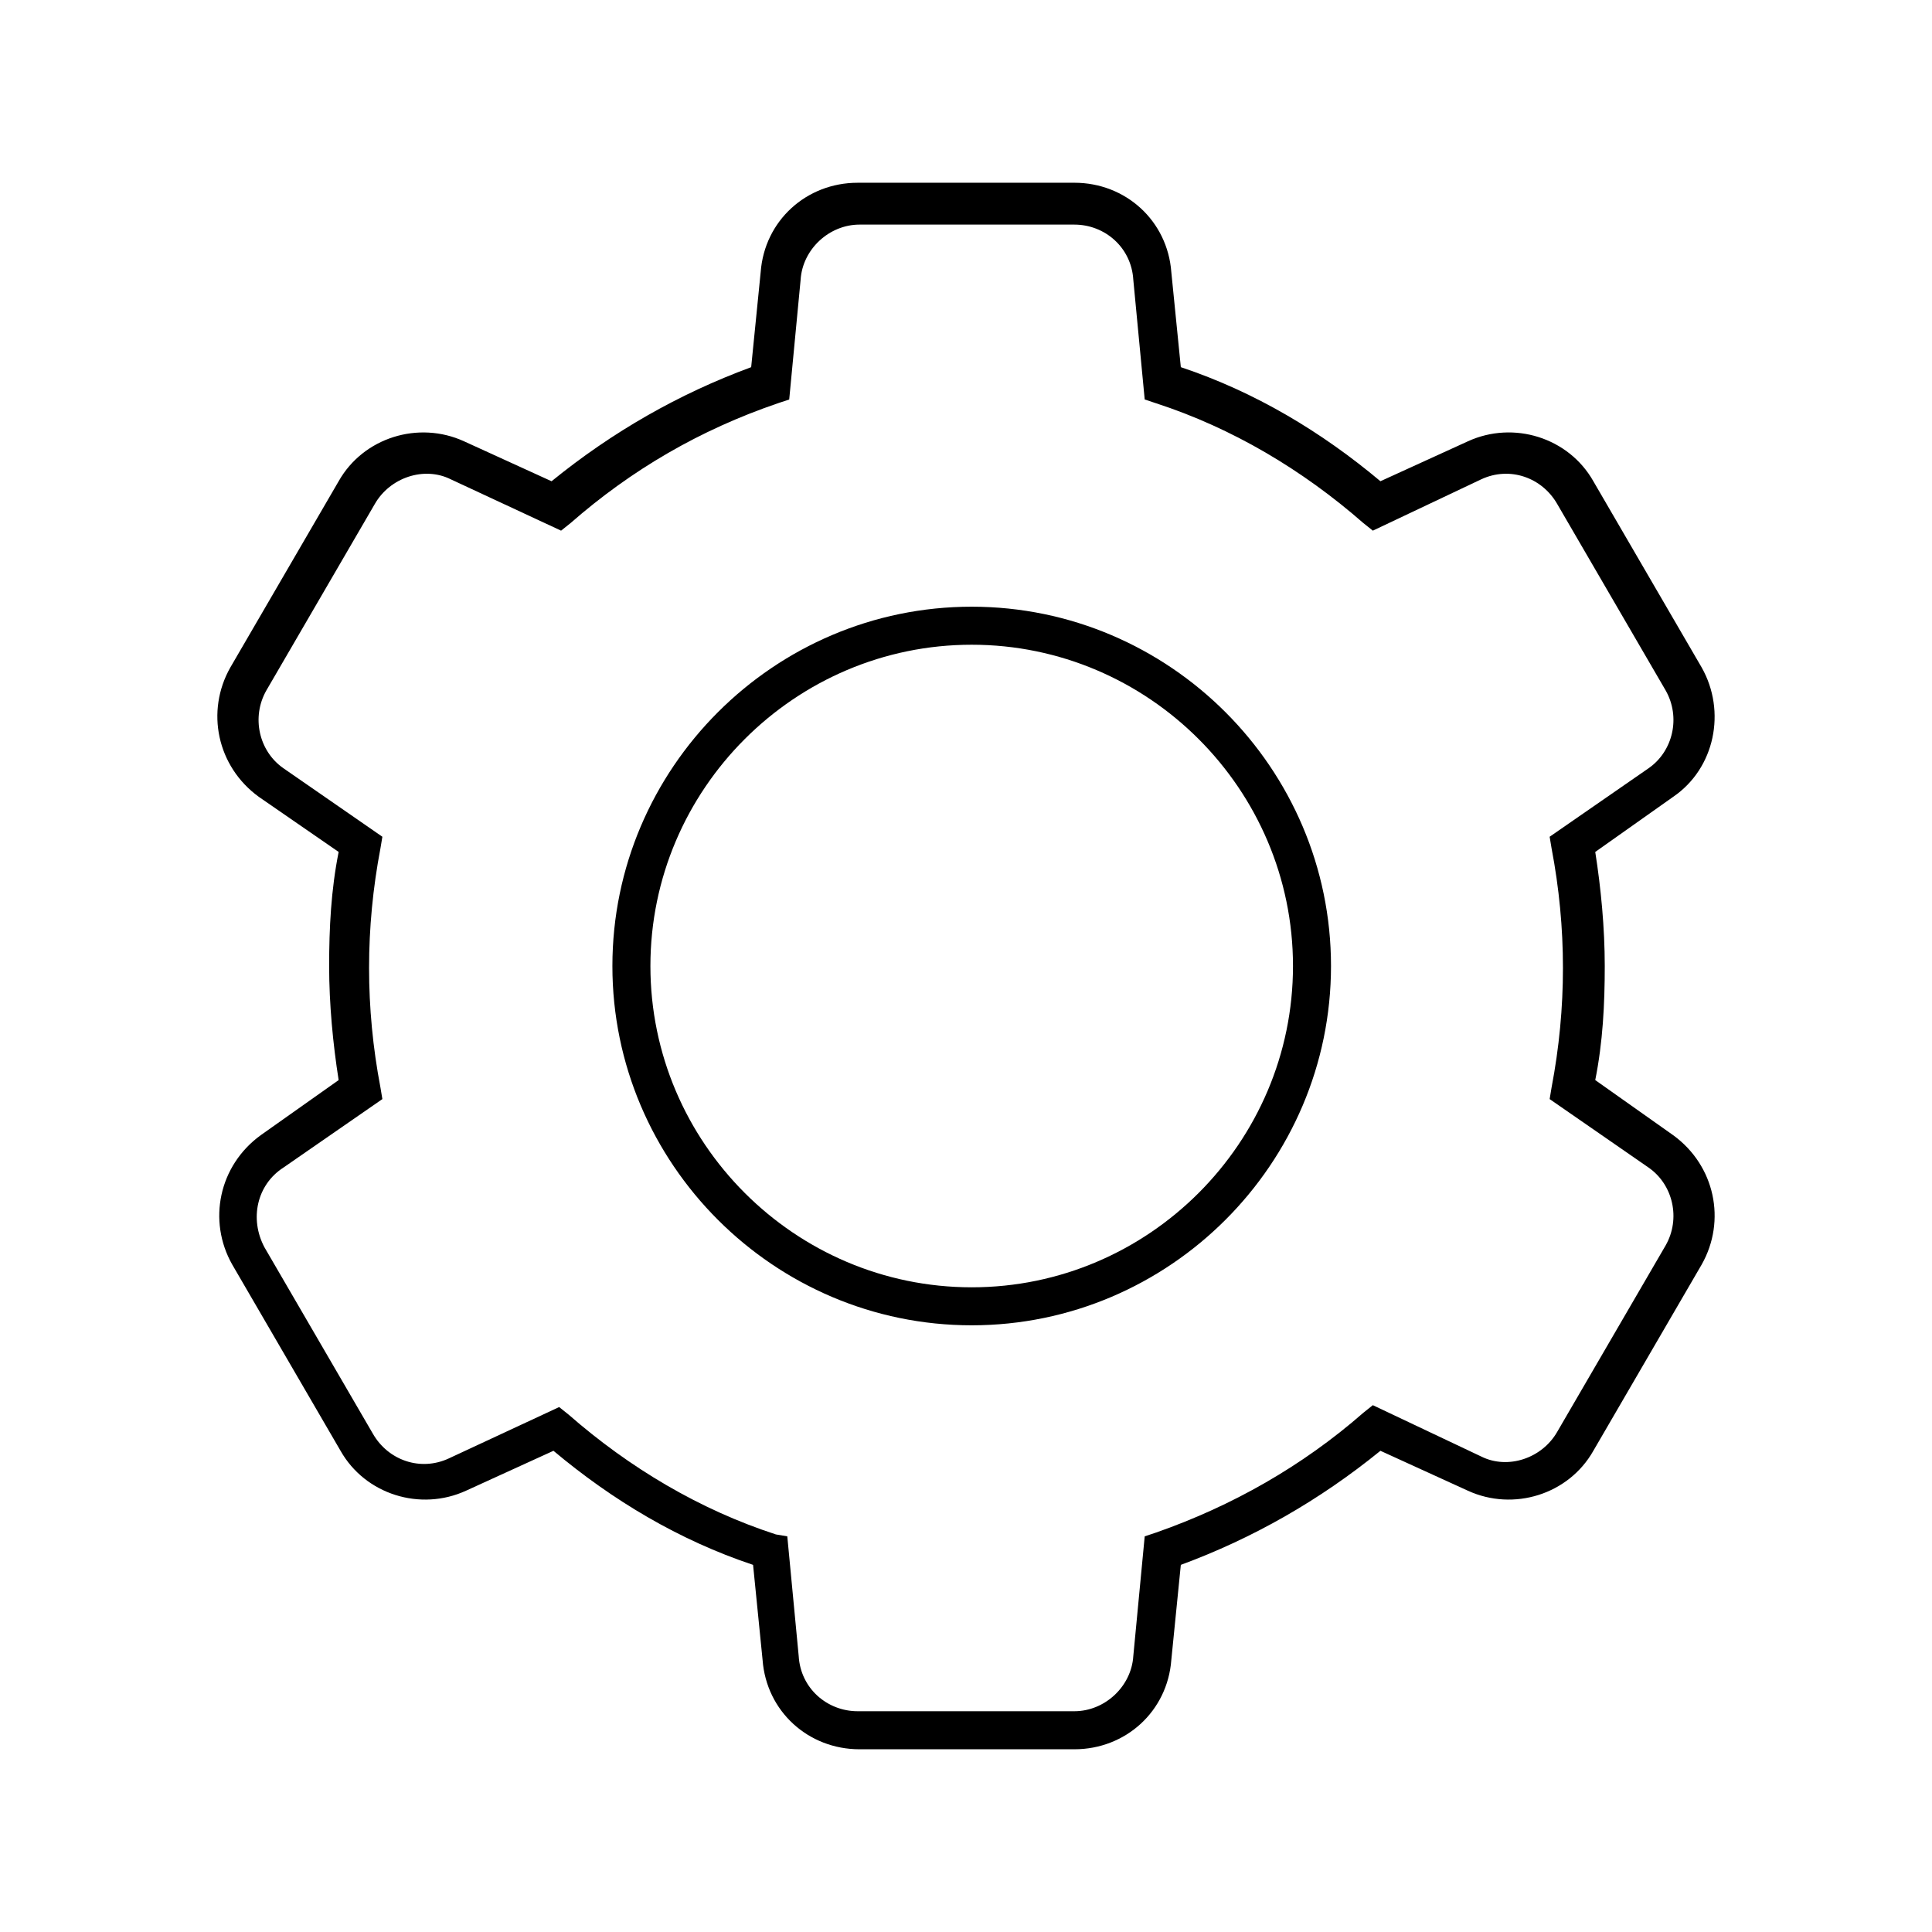
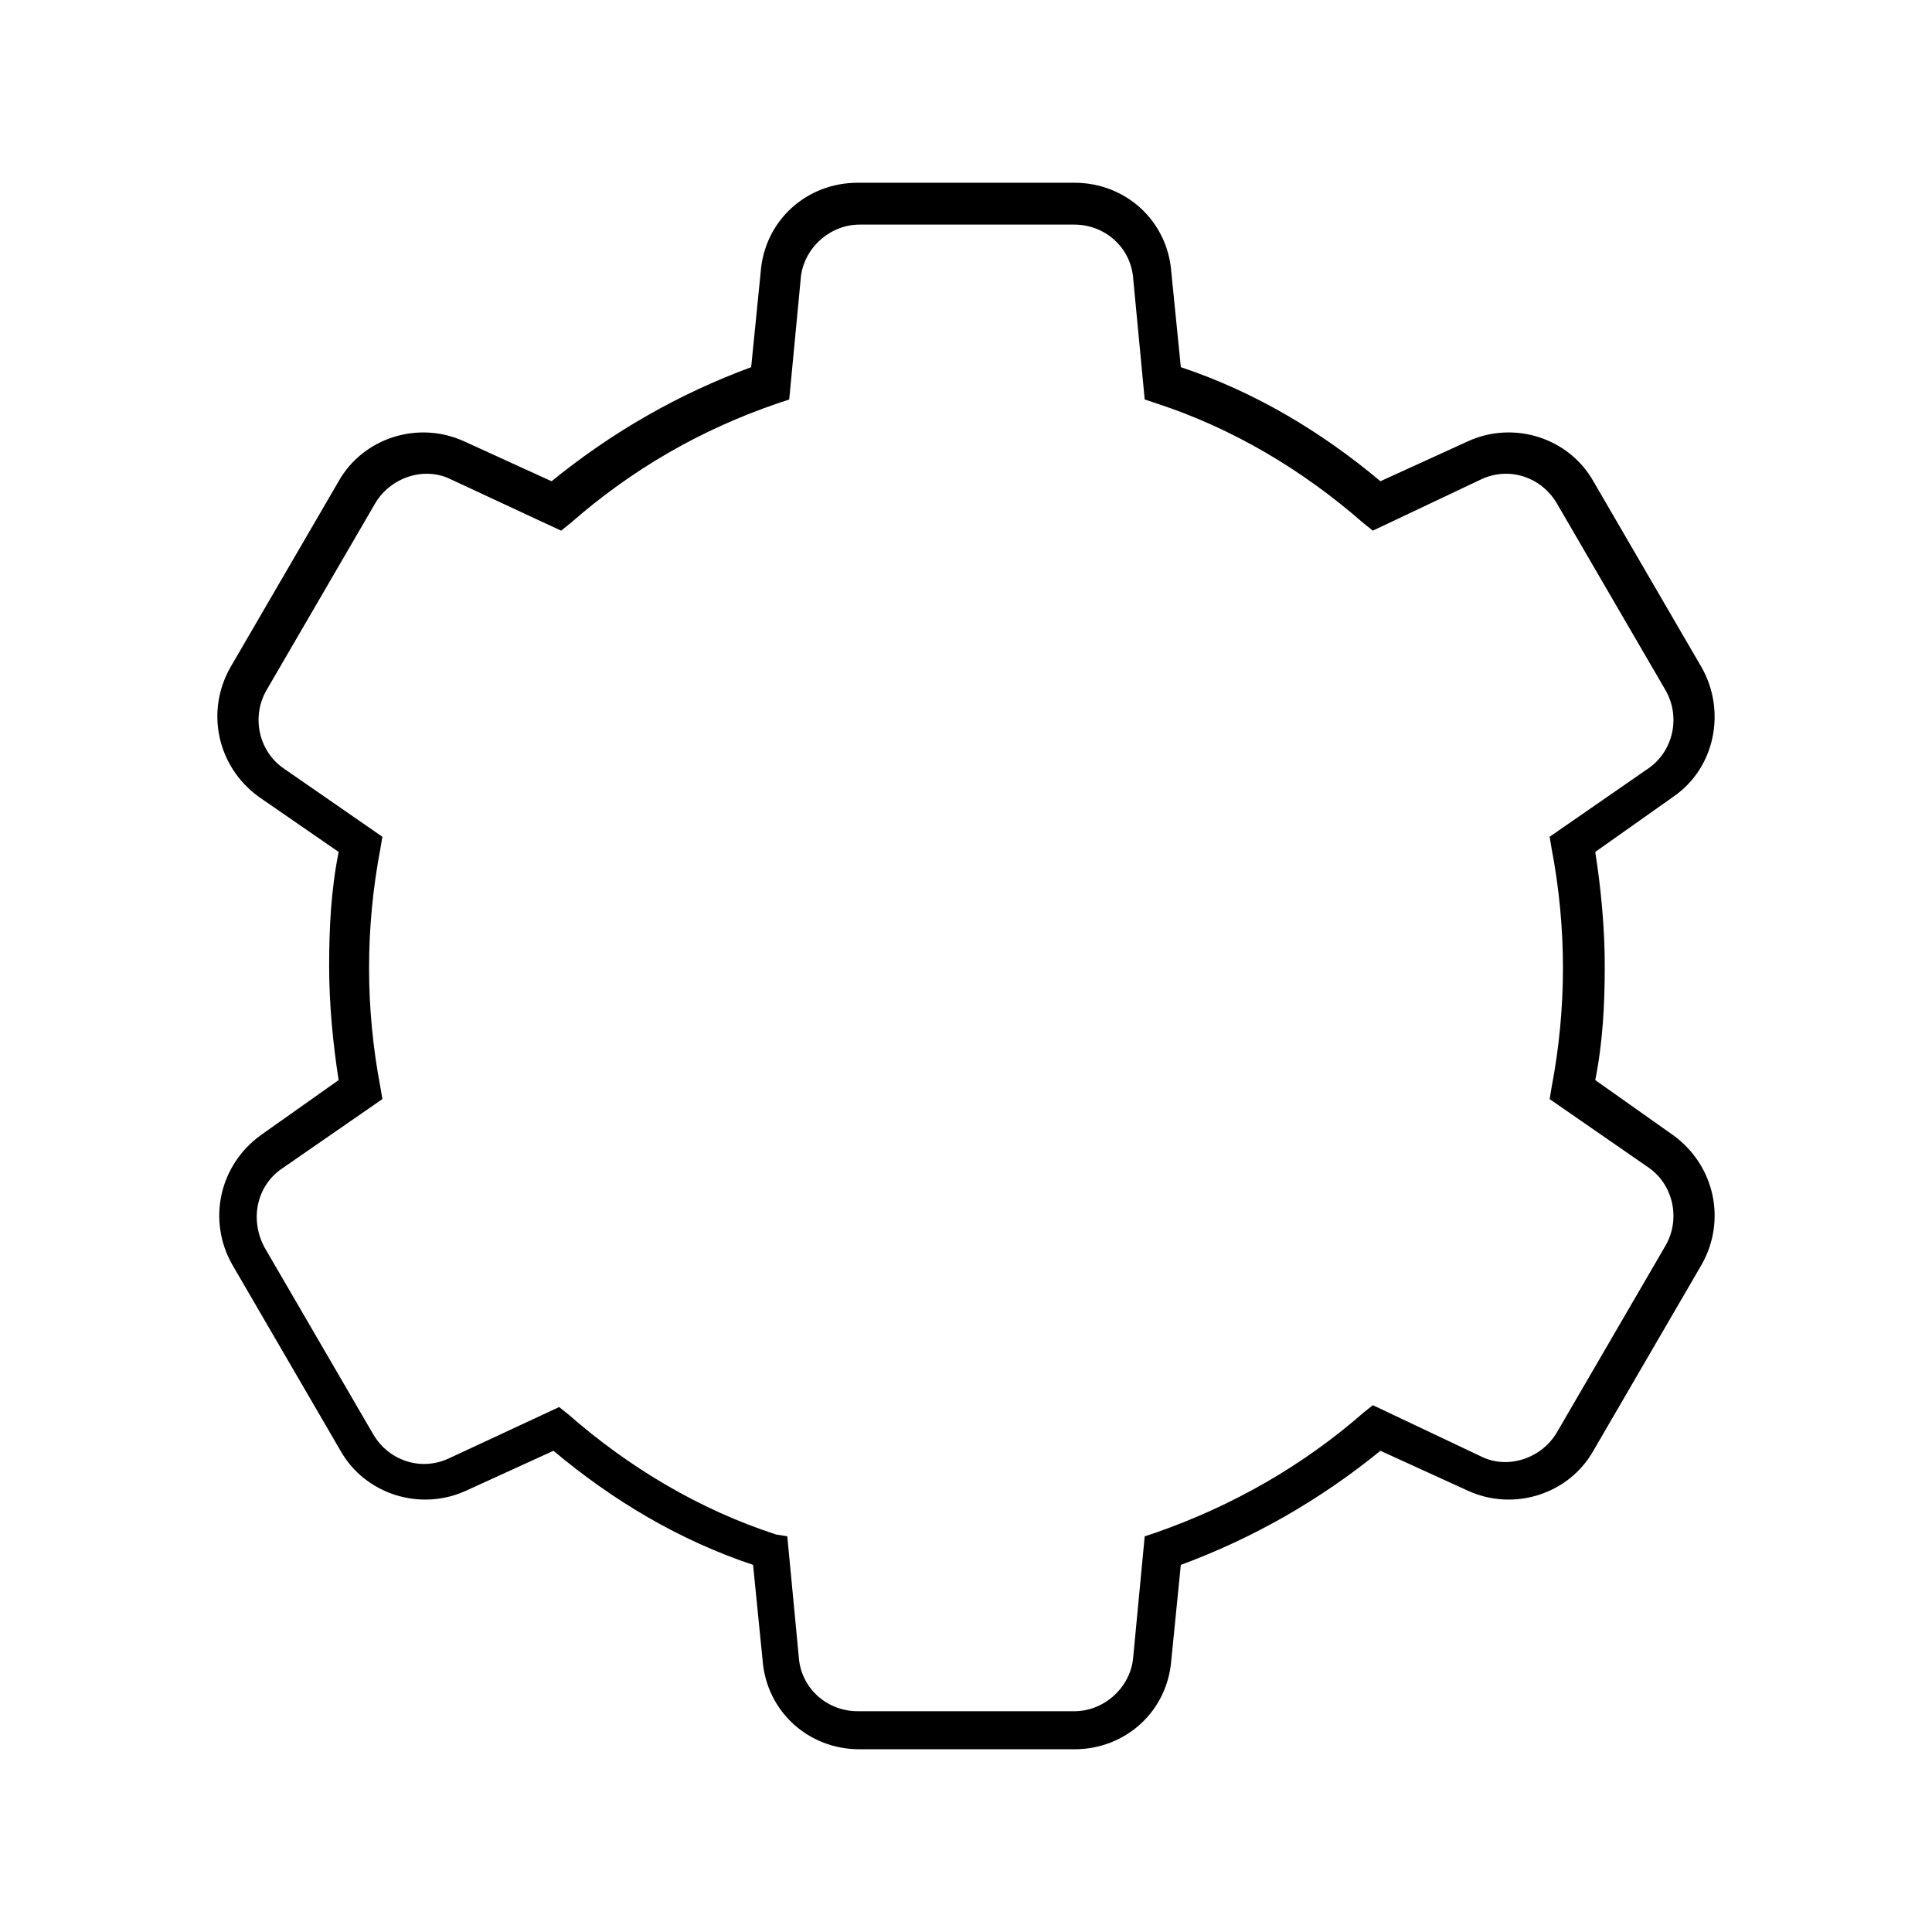
<svg xmlns="http://www.w3.org/2000/svg" fill="#000000" width="800px" height="800px" version="1.1" viewBox="144 144 512 512">
  <g>
-     <path d="m401.51 495.22c52.395 0 95.219-42.824 95.219-95.219s-42.824-95.219-95.219-95.219-95.219 42.824-95.219 95.219c-0.004 52.395 42.82 95.219 95.219 95.219zm0-180.36c46.855 0 85.145 38.289 85.145 85.145s-38.289 85.145-85.145 85.145c-46.855-0.004-85.145-38.293-85.145-85.145 0-46.855 38.289-85.145 85.145-85.145z" />
    <path d="m205.53 479.1 28.719 49.375c6.551 11.586 21.16 16.121 33.25 10.578l23.176-10.578c15.617 13.098 33.25 23.68 52.898 30.23l2.519 25.191c1.008 13.602 12.09 23.68 25.695 23.68h56.93c13.602 0 24.688-10.078 25.695-23.68l2.519-25.191c19.145-7.055 36.777-17.129 52.898-30.23l23.176 10.578c12.09 5.543 26.703 1.008 33.25-10.578l28.719-49.375c6.551-11.586 3.527-26.199-7.559-34.258l-20.656-14.609c2.016-10.078 2.519-20.152 2.519-30.23s-1.008-20.656-2.519-30.23l20.656-14.609c11.082-7.559 14.105-22.672 7.559-34.258l-28.719-49.375c-6.551-11.586-21.16-16.121-33.25-10.578l-23.176 10.578c-15.617-13.098-33.25-23.68-52.898-30.23l-2.519-25.191c-1.008-13.602-12.09-23.68-25.695-23.68l-57.434 0.004c-13.602 0-24.688 10.078-25.695 23.68l-2.519 25.191c-19.145 7.055-36.777 17.129-52.898 30.23l-23.176-10.578c-12.09-5.543-26.703-1.008-33.25 10.578l-28.719 49.375c-6.551 11.586-3.527 26.199 7.559 34.258l21.16 14.605c-2.016 10.078-2.519 20.152-2.519 30.23s1.008 20.656 2.519 30.23l-20.656 14.609c-11.086 8.059-14.109 22.668-7.559 34.258zm13.605-25.695 26.199-18.137-0.504-3.023c-2.016-10.578-3.023-21.16-3.023-31.738s1.008-21.16 3.023-31.738l0.504-3.023-26.199-18.137c-6.551-4.535-8.566-13.602-4.535-20.656l28.719-49.375c4.031-7.055 13.098-10.078 20.152-6.551l29.223 13.602 2.519-2.016c16.121-14.105 34.258-24.688 54.914-31.738l3.023-1.008 3.023-31.738c0.504-8.062 7.559-14.609 15.617-14.609h56.93c8.062 0 15.113 6.047 15.617 14.609l3.023 31.738 3.023 1.008c20.152 6.551 38.793 17.633 54.914 31.738l2.519 2.016 28.719-13.602c7.559-3.527 16.121-0.504 20.152 6.551l28.719 49.375c4.031 7.055 2.016 16.121-4.535 20.656l-26.199 18.137 0.504 3.023c2.016 10.578 3.023 21.16 3.023 31.738s-1.008 21.16-3.023 31.738l-0.504 3.023 26.199 18.137c6.551 4.535 8.566 13.602 4.535 20.656l-28.719 49.375c-4.031 7.055-13.098 10.078-20.152 6.551l-28.719-13.602-2.519 2.016c-16.121 14.105-34.762 24.688-54.914 31.738l-3.023 1.008-3.023 31.738c-0.504 8.062-7.559 14.609-15.617 14.609h-57.438c-8.062 0-15.113-6.047-15.617-14.609l-3.023-31.738-3.023-0.508c-20.152-6.551-38.793-17.633-54.914-31.738l-2.519-2.016-29.223 13.602c-7.559 3.527-16.121 0.504-20.152-6.551l-28.719-49.375c-4.027-7.555-2.012-16.621 5.043-21.156z" />
  </g>
</svg>